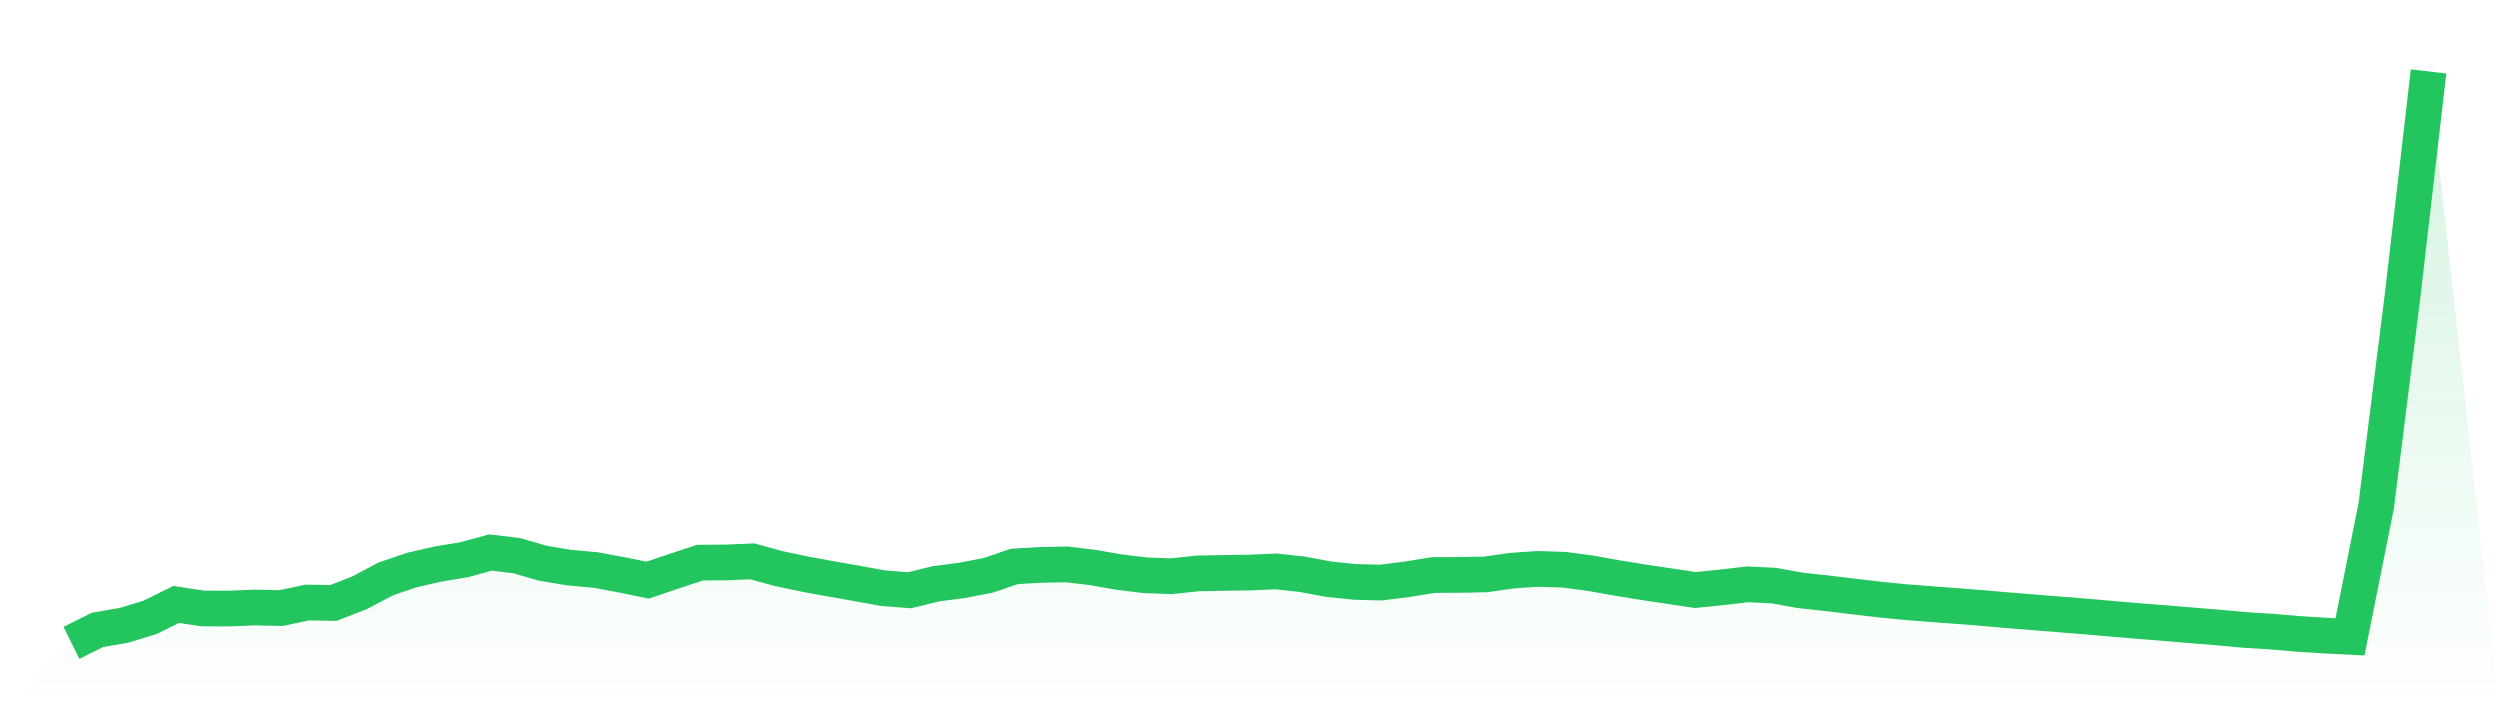
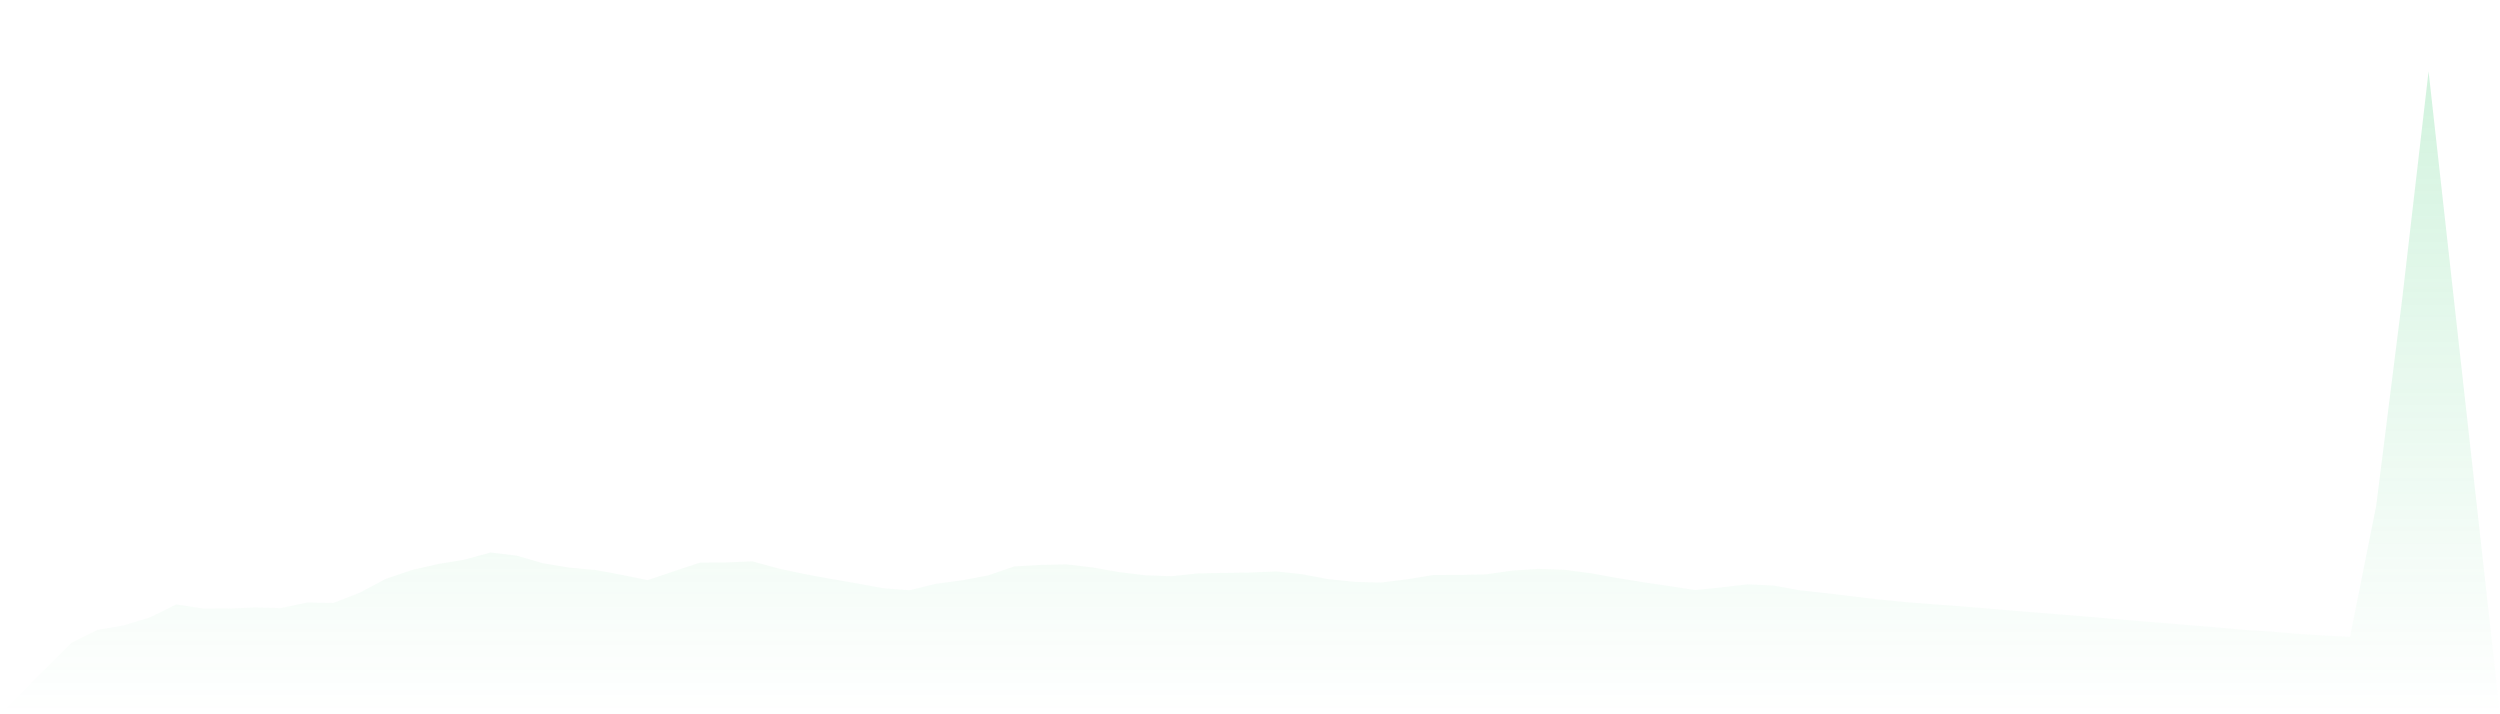
<svg xmlns="http://www.w3.org/2000/svg" viewBox="0 0 140 40">
  <defs>
    <linearGradient id="gradient" x1="0" x2="0" y1="0" y2="1">
      <stop offset="0%" stop-color="#22c55e" stop-opacity="0.2" />
      <stop offset="100%" stop-color="#22c55e" stop-opacity="0" />
    </linearGradient>
  </defs>
  <path d="M4,36 L4,36 L5.467,35.271 L6.933,35.021 L8.4,34.574 L9.867,33.849 L11.333,34.072 L12.8,34.08 L14.267,34.02 L15.733,34.054 L17.2,33.742 L18.667,33.767 L20.133,33.198 L21.6,32.42 L23.067,31.92 L24.533,31.585 L26,31.342 L27.467,30.941 L28.933,31.117 L30.4,31.541 L31.867,31.787 L33.333,31.916 L34.8,32.188 L36.267,32.487 L37.733,31.994 L39.2,31.507 L40.667,31.497 L42.133,31.435 L43.6,31.838 L45.067,32.149 L46.533,32.417 L48,32.673 L49.467,32.941 L50.933,33.054 L52.4,32.694 L53.867,32.5 L55.333,32.223 L56.8,31.72 L58.267,31.635 L59.733,31.605 L61.2,31.78 L62.667,32.037 L64.133,32.216 L65.6,32.268 L67.067,32.112 L68.533,32.082 L70,32.063 L71.467,31.998 L72.933,32.159 L74.4,32.434 L75.867,32.585 L77.333,32.625 L78.8,32.441 L80.267,32.2 L81.733,32.196 L83.2,32.166 L84.667,31.955 L86.133,31.859 L87.6,31.906 L89.067,32.1 L90.533,32.363 L92,32.601 L93.467,32.82 L94.933,33.041 L96.4,32.893 L97.867,32.722 L99.333,32.793 L100.8,33.058 L102.267,33.218 L103.733,33.396 L105.2,33.568 L106.667,33.715 L108.133,33.829 L109.6,33.939 L111.067,34.054 L112.533,34.182 L114,34.299 L115.467,34.417 L116.933,34.535 L118.4,34.664 L119.867,34.787 L121.333,34.903 L122.8,35.025 L124.267,35.144 L125.733,35.279 L127.2,35.37 L128.667,35.496 L130.133,35.589 L131.6,35.663 L133.067,28.327 L134.533,16.658 L136,4 L140,40 L0,40 z" fill="url(#gradient)" />
-   <path d="M4,36 L4,36 L5.467,35.271 L6.933,35.021 L8.4,34.574 L9.867,33.849 L11.333,34.072 L12.8,34.08 L14.267,34.02 L15.733,34.054 L17.2,33.742 L18.667,33.767 L20.133,33.198 L21.6,32.42 L23.067,31.92 L24.533,31.585 L26,31.342 L27.467,30.941 L28.933,31.117 L30.4,31.541 L31.867,31.787 L33.333,31.916 L34.8,32.188 L36.267,32.487 L37.733,31.994 L39.2,31.507 L40.667,31.497 L42.133,31.435 L43.6,31.838 L45.067,32.149 L46.533,32.417 L48,32.673 L49.467,32.941 L50.933,33.054 L52.4,32.694 L53.867,32.5 L55.333,32.223 L56.8,31.72 L58.267,31.635 L59.733,31.605 L61.2,31.78 L62.667,32.037 L64.133,32.216 L65.6,32.268 L67.067,32.112 L68.533,32.082 L70,32.063 L71.467,31.998 L72.933,32.159 L74.4,32.434 L75.867,32.585 L77.333,32.625 L78.8,32.441 L80.267,32.2 L81.733,32.196 L83.2,32.166 L84.667,31.955 L86.133,31.859 L87.6,31.906 L89.067,32.1 L90.533,32.363 L92,32.601 L93.467,32.82 L94.933,33.041 L96.4,32.893 L97.867,32.722 L99.333,32.793 L100.8,33.058 L102.267,33.218 L103.733,33.396 L105.2,33.568 L106.667,33.715 L108.133,33.829 L109.6,33.939 L111.067,34.054 L112.533,34.182 L114,34.299 L115.467,34.417 L116.933,34.535 L118.4,34.664 L119.867,34.787 L121.333,34.903 L122.8,35.025 L124.267,35.144 L125.733,35.279 L127.2,35.37 L128.667,35.496 L130.133,35.589 L131.6,35.663 L133.067,28.327 L134.533,16.658 L136,4" fill="none" stroke="#22c55e" stroke-width="2" />
</svg>